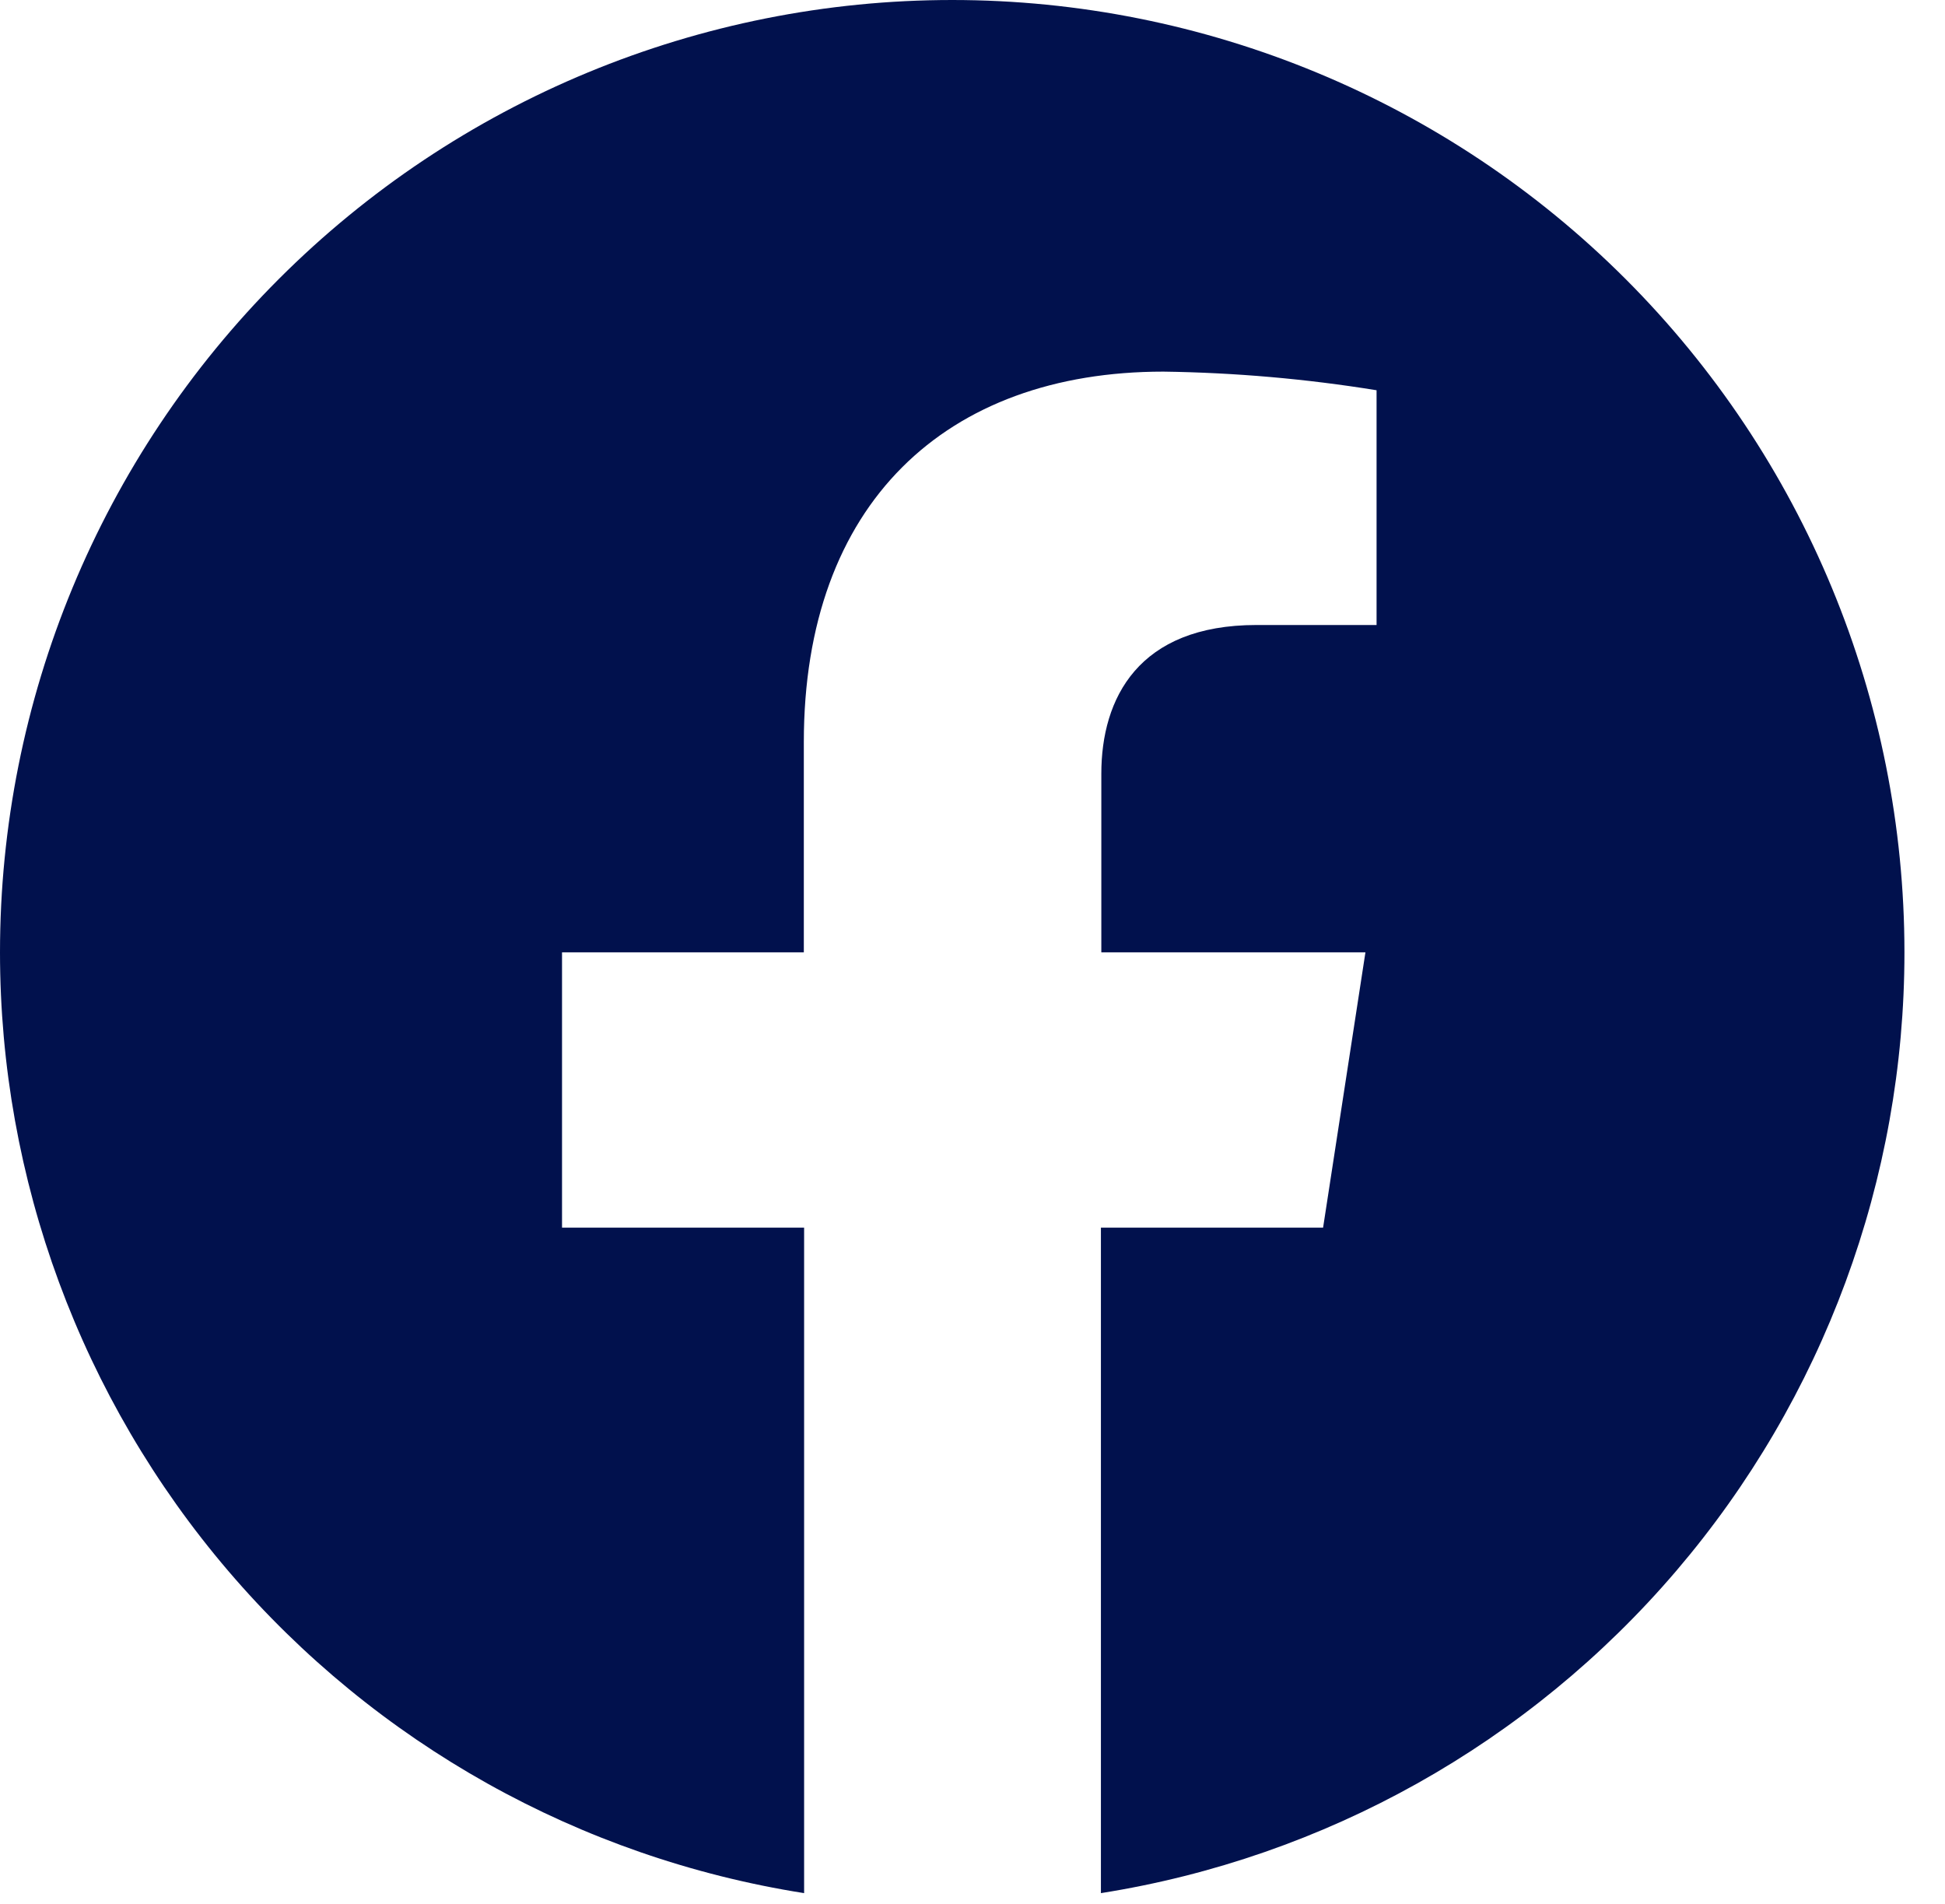
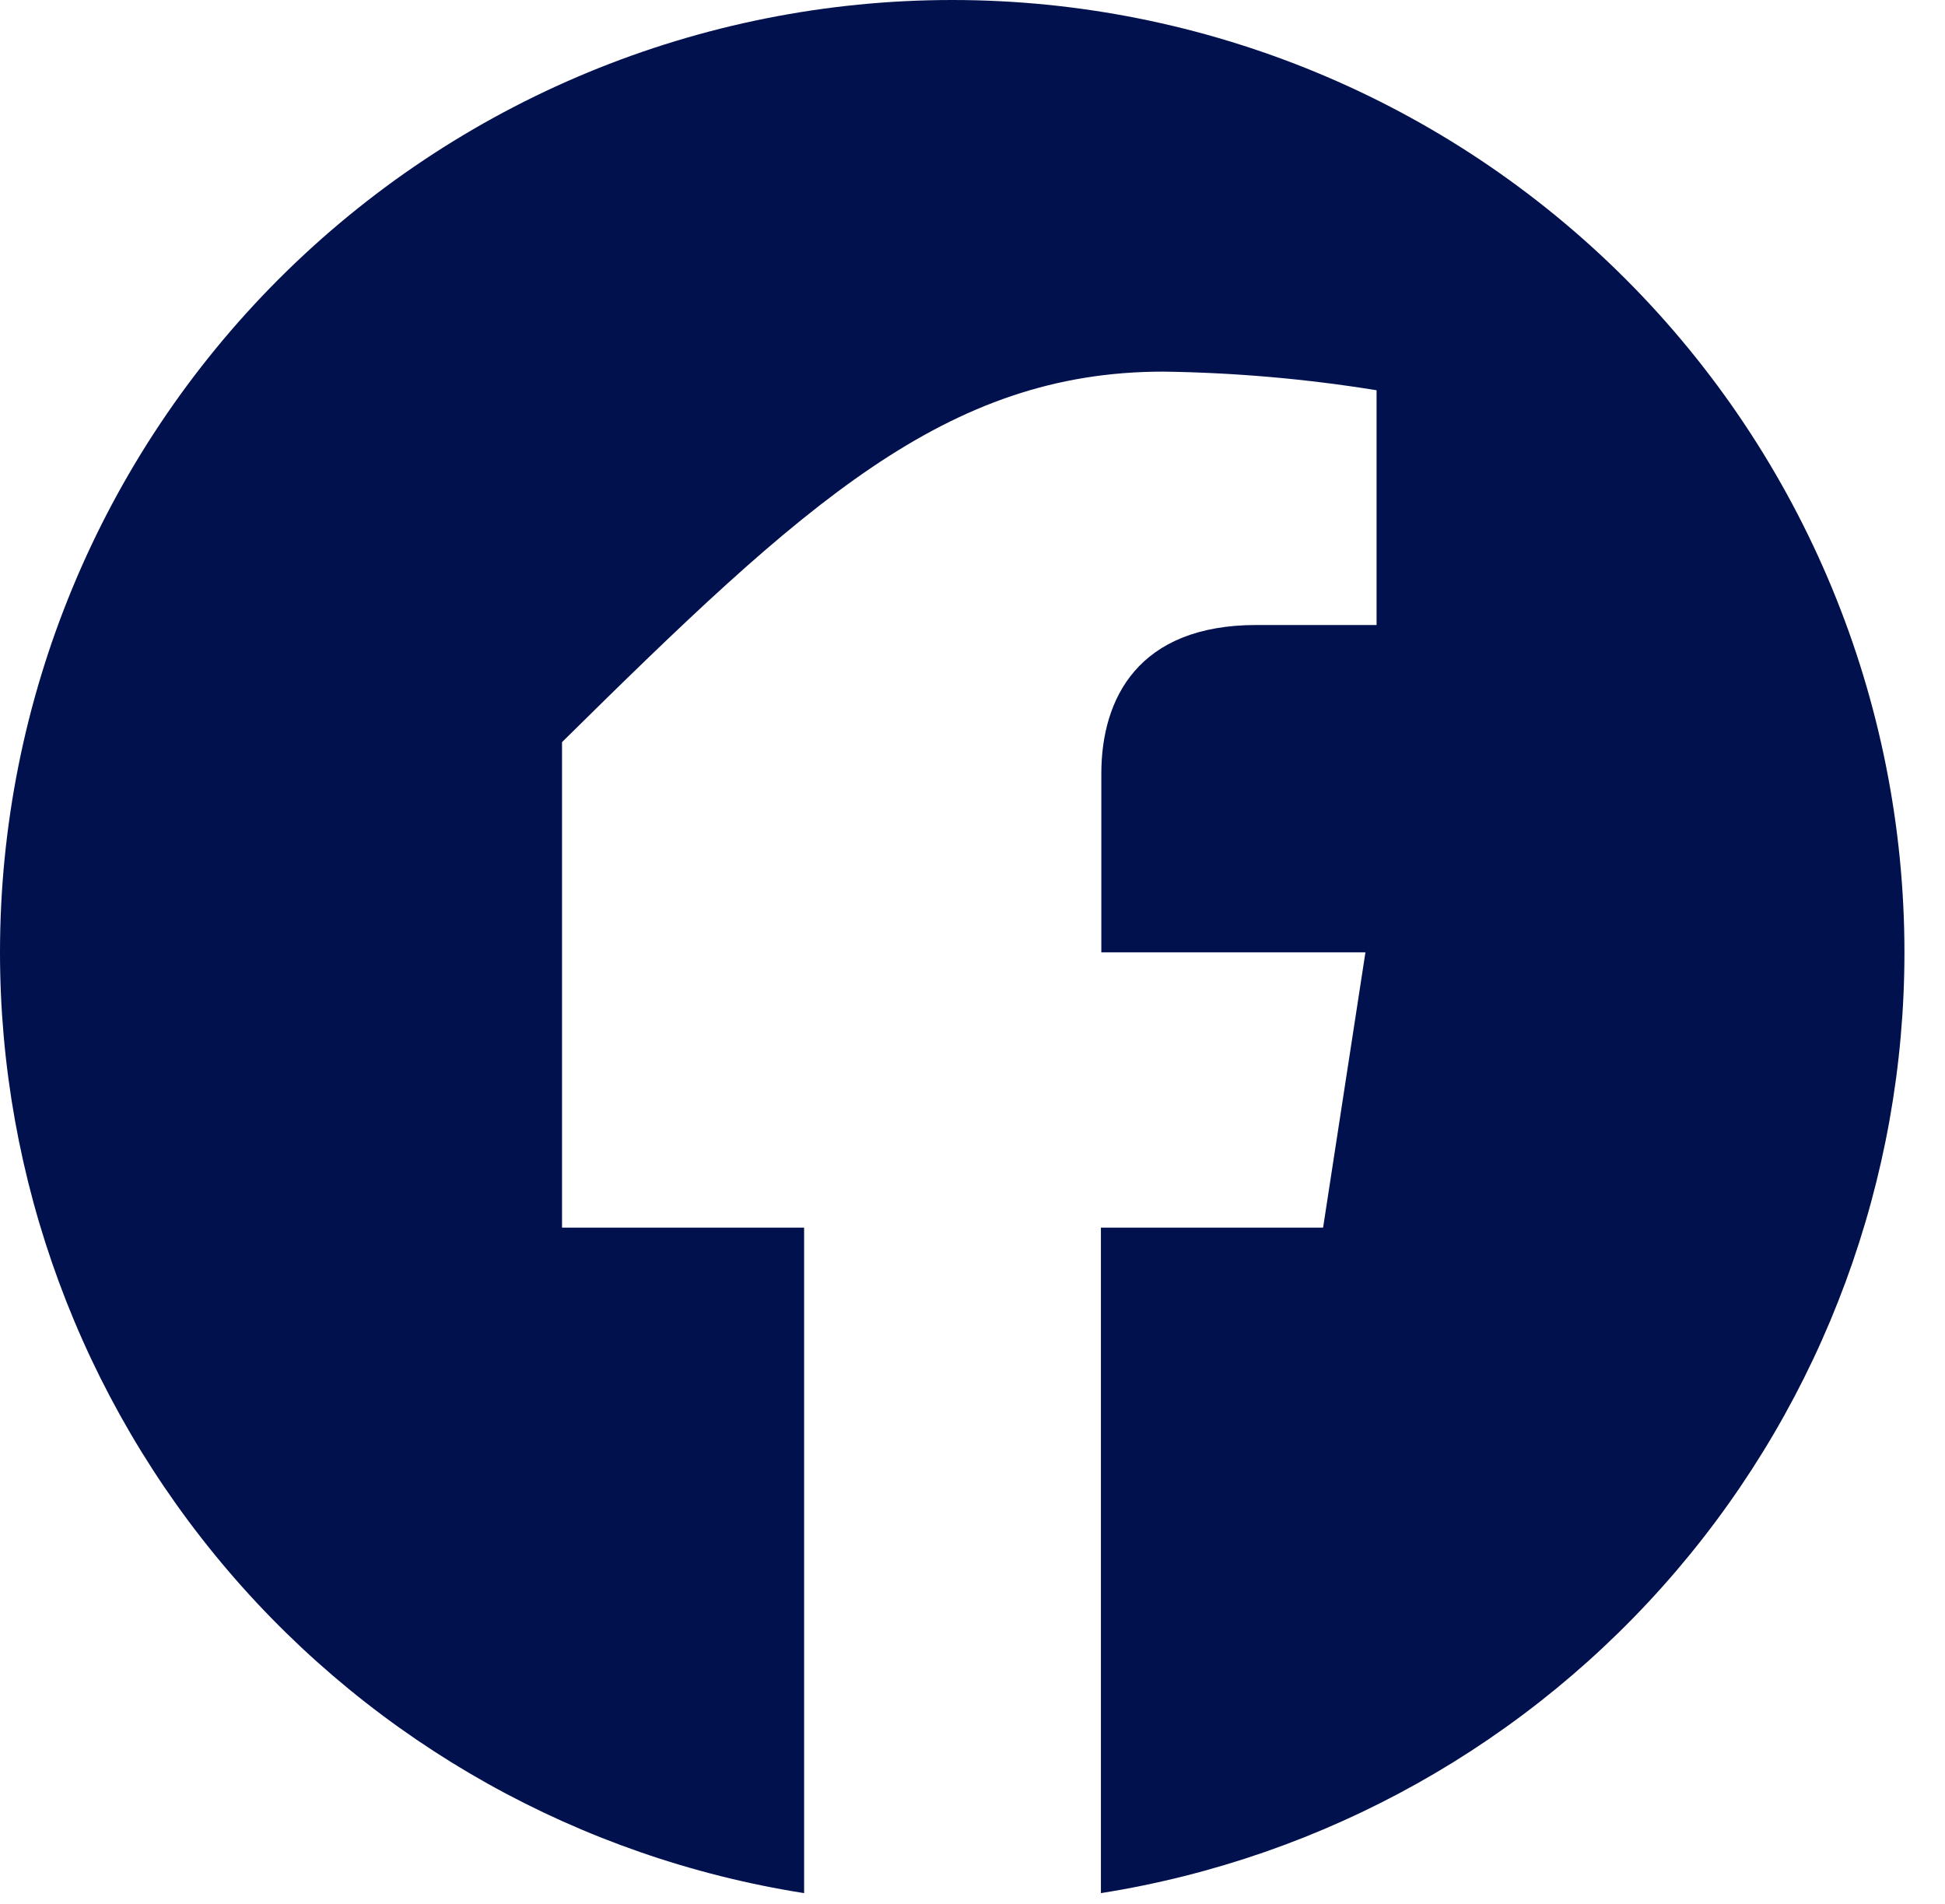
<svg xmlns="http://www.w3.org/2000/svg" width="47" height="46" viewBox="0 0 47 46" fill="none">
-   <path d="M46.02 23.01C46.019 16.908 43.595 11.056 39.28 6.74C34.965 2.425 29.113 0.001 23.01 0C16.907 0 11.055 2.424 6.74 6.739C2.424 11.055 0 16.907 0 23.01C0.001 28.492 1.958 33.794 5.52 37.961C9.083 42.129 14.015 44.887 19.431 45.741V29.661H13.581V23.01H19.424V17.931C19.424 12.163 22.86 8.979 28.113 8.979C29.839 9.003 31.561 9.153 33.264 9.429V15.101H30.363C27.506 15.101 26.613 16.874 26.613 18.694V23.01H32.995L31.972 29.661H26.603V45.741C32.016 44.884 36.945 42.123 40.504 37.957C44.064 33.79 46.02 28.49 46.02 23.01Z" fill="#01114D" />
+   <path d="M46.02 23.01C46.019 16.908 43.595 11.056 39.28 6.74C34.965 2.425 29.113 0.001 23.01 0C16.907 0 11.055 2.424 6.74 6.739C2.424 11.055 0 16.907 0 23.01C0.001 28.492 1.958 33.794 5.52 37.961C9.083 42.129 14.015 44.887 19.431 45.741V29.661H13.581V23.01V17.931C19.424 12.163 22.86 8.979 28.113 8.979C29.839 9.003 31.561 9.153 33.264 9.429V15.101H30.363C27.506 15.101 26.613 16.874 26.613 18.694V23.01H32.995L31.972 29.661H26.603V45.741C32.016 44.884 36.945 42.123 40.504 37.957C44.064 33.79 46.02 28.49 46.02 23.01Z" fill="#01114D" />
</svg>